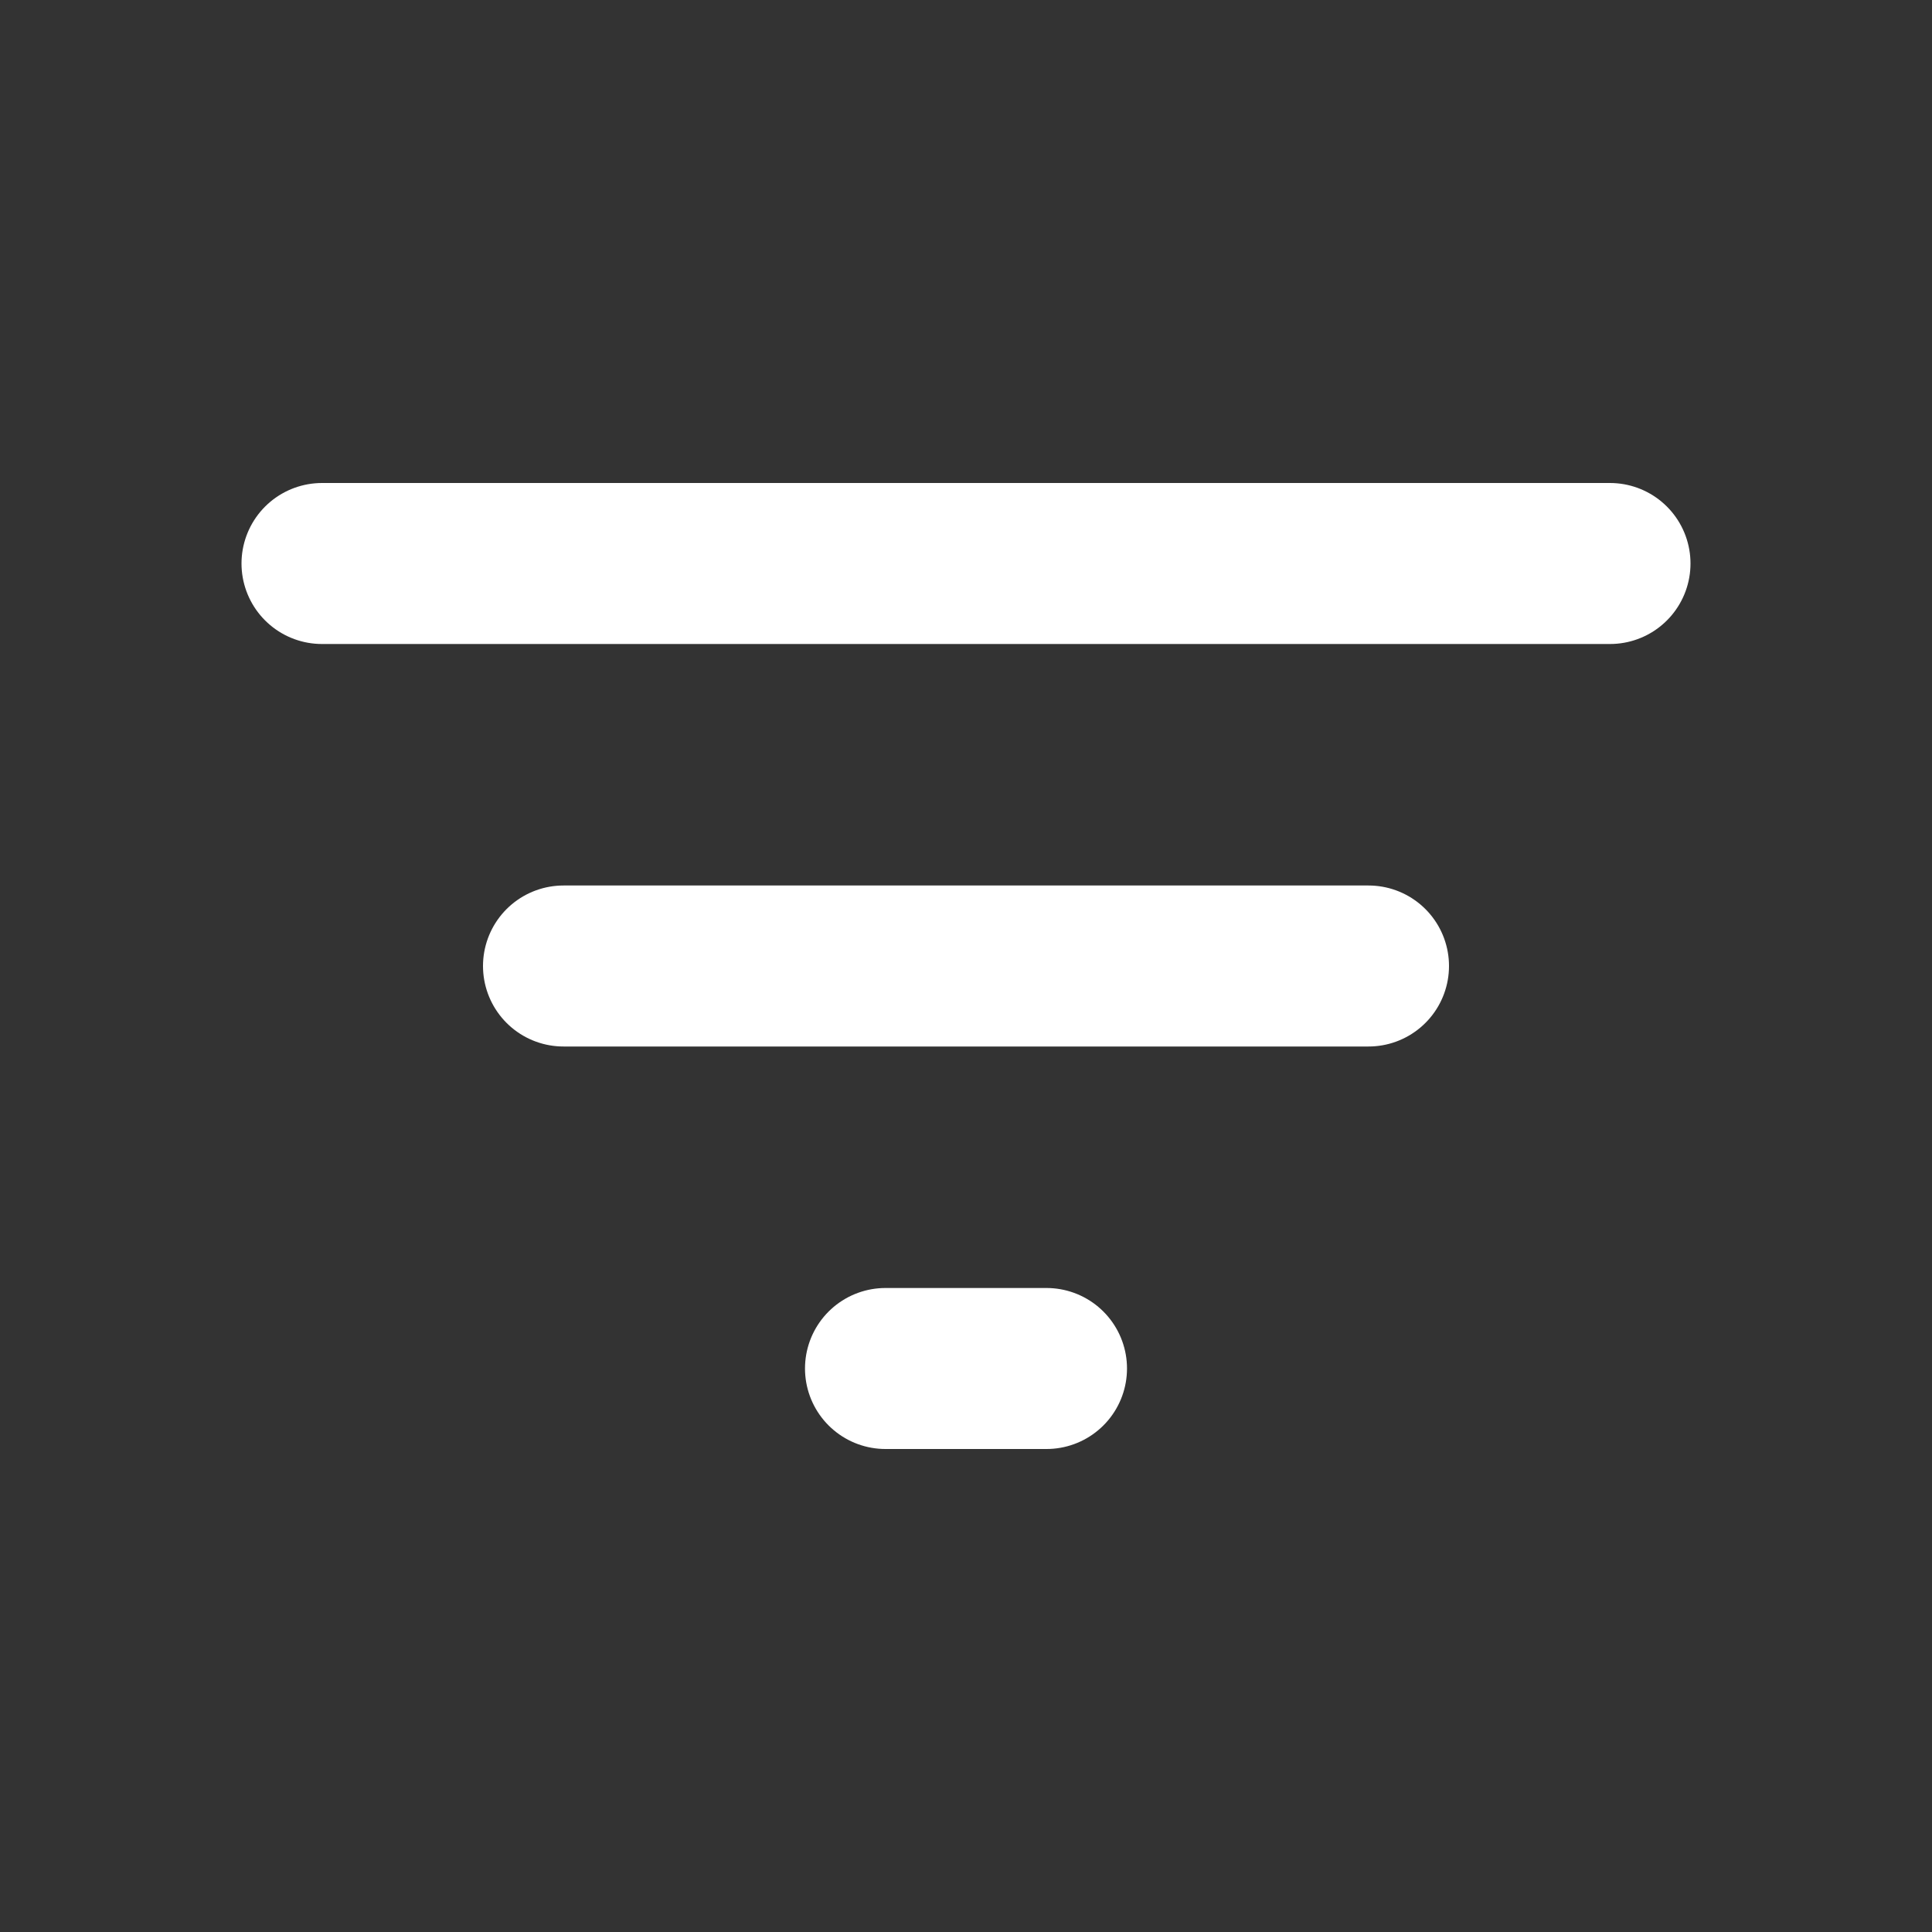
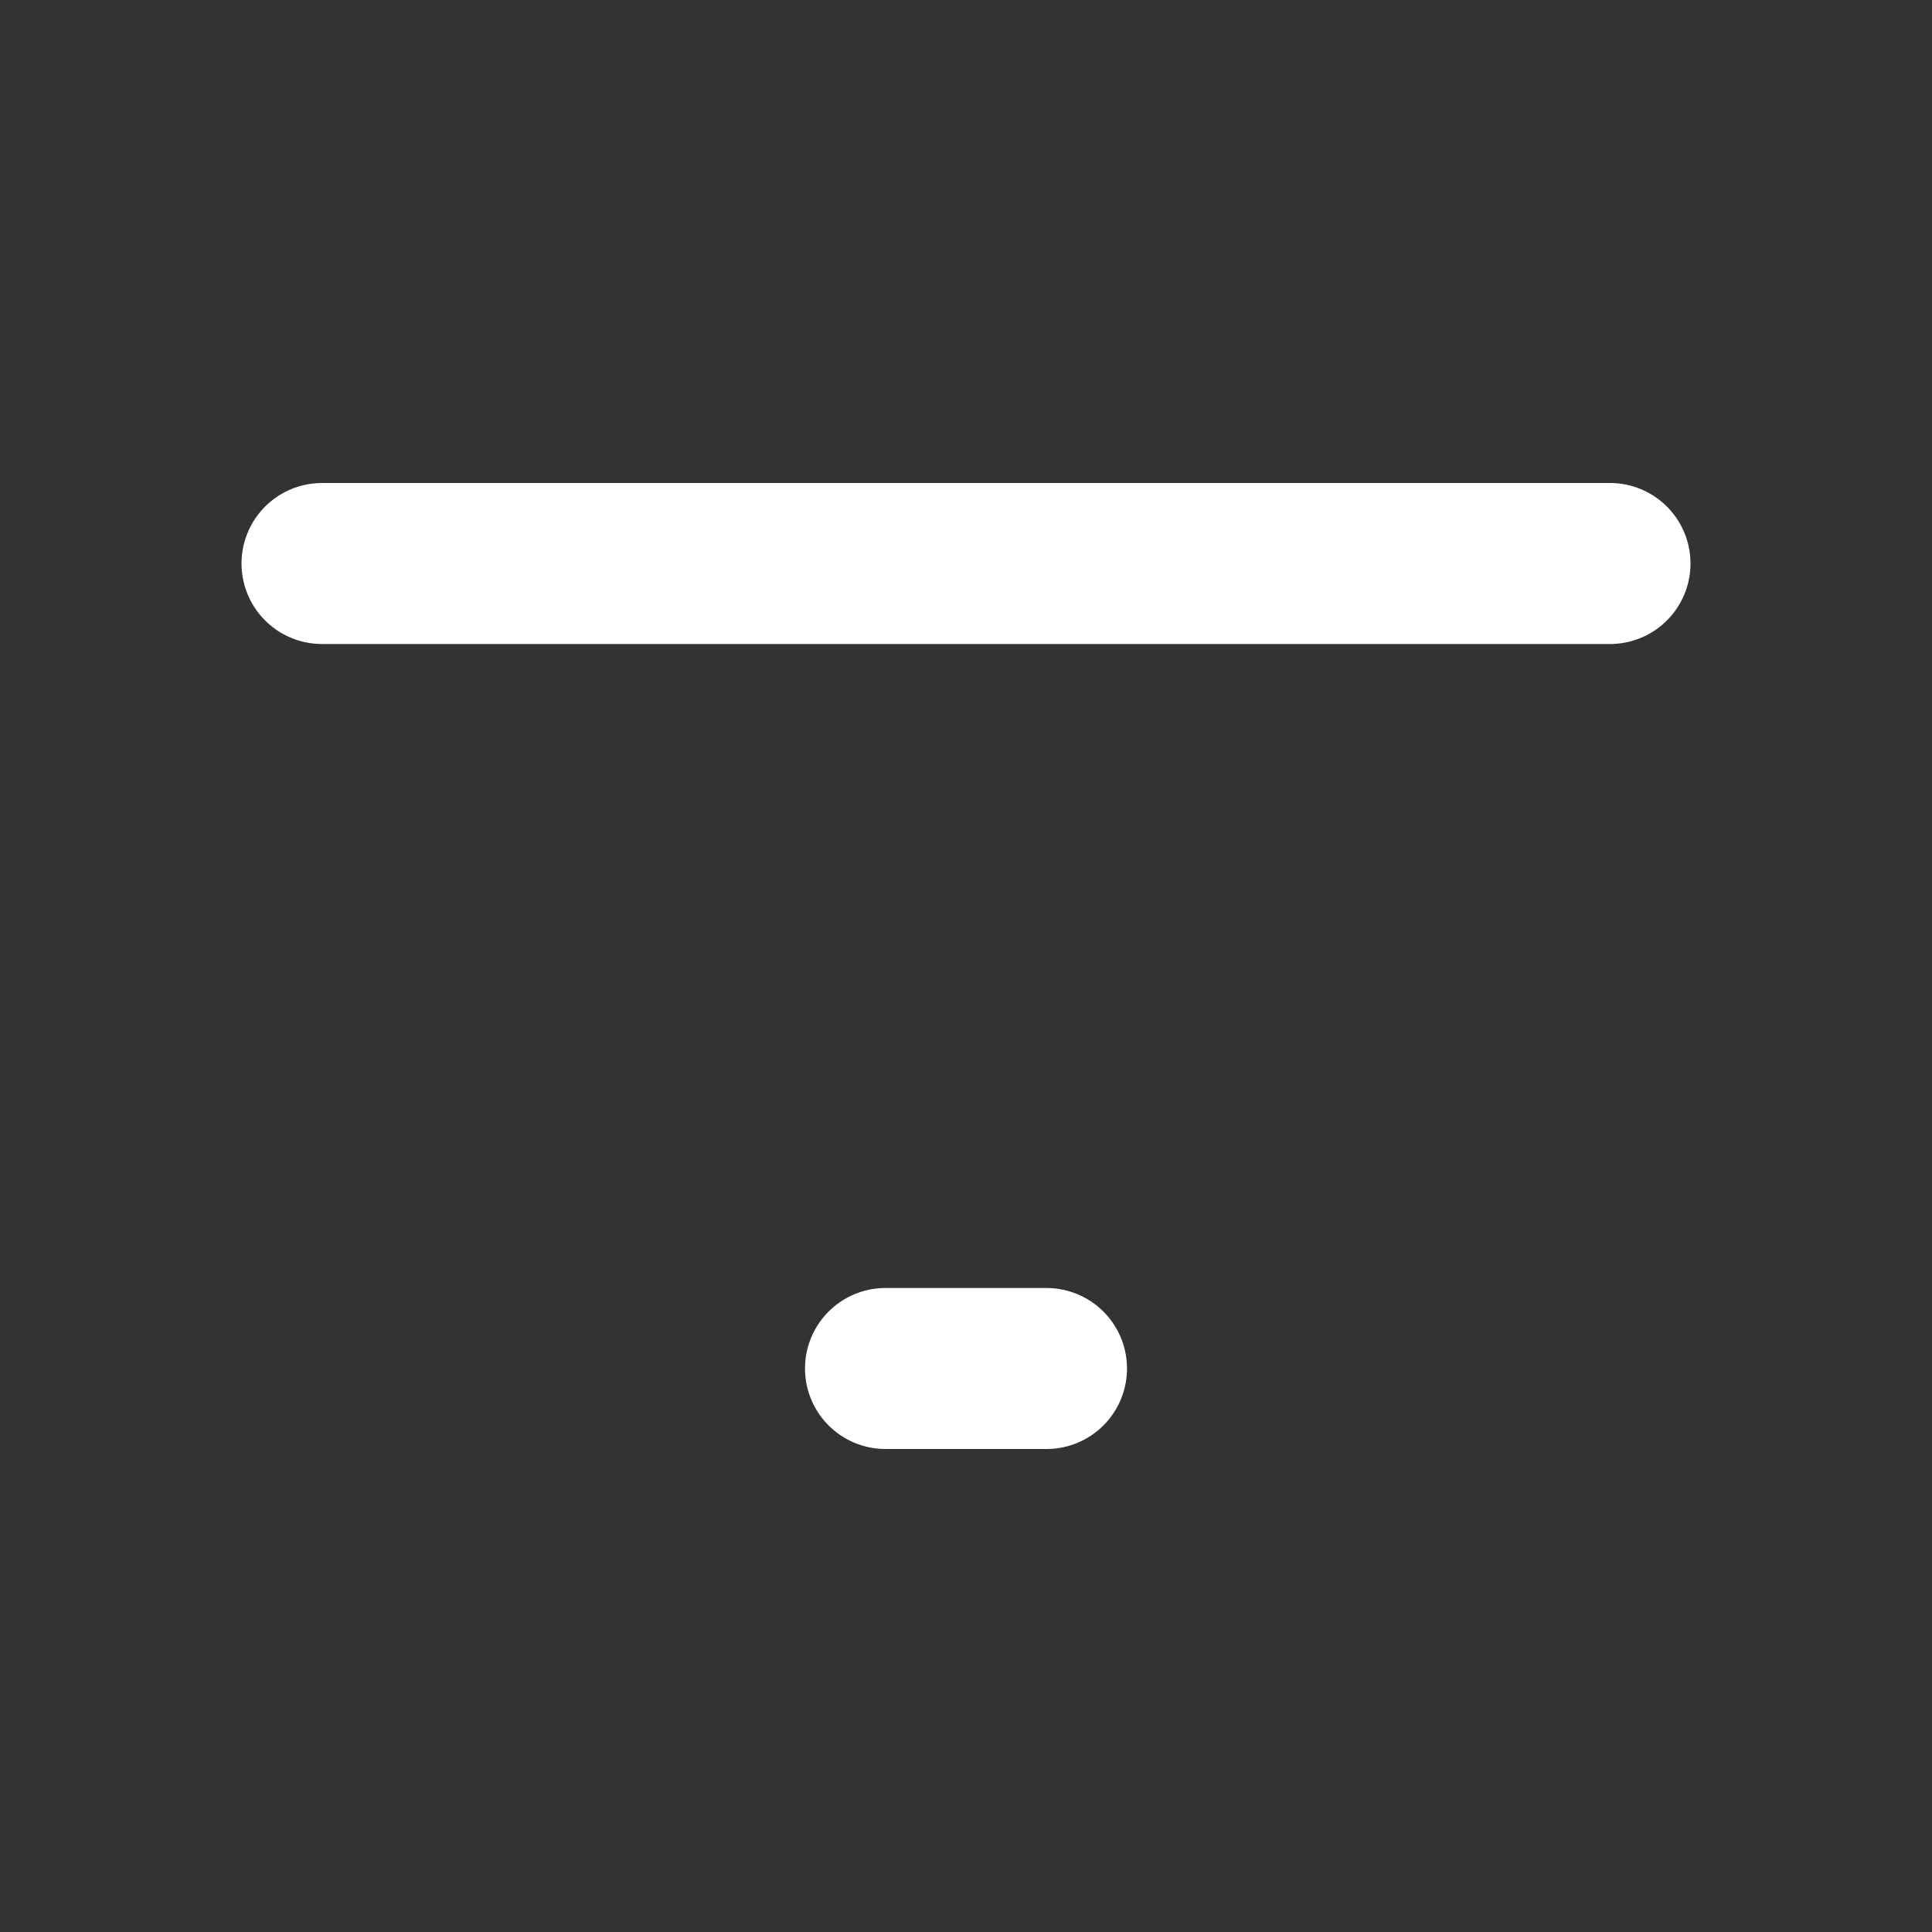
<svg xmlns="http://www.w3.org/2000/svg" width="24" height="24" viewBox="0 0 24 24" fill="none">
  <rect x="0" y="0" width="24" height="24" fill="#333333" stroke="none" />
-   <path d="M4 7H20M7 12H17M11 17H13" stroke="white" stroke-width="2" stroke-linecap="round" stroke-linejoin="round" />
+   <path d="M4 7H20H17M11 17H13" stroke="white" stroke-width="2" stroke-linecap="round" stroke-linejoin="round" />
</svg>